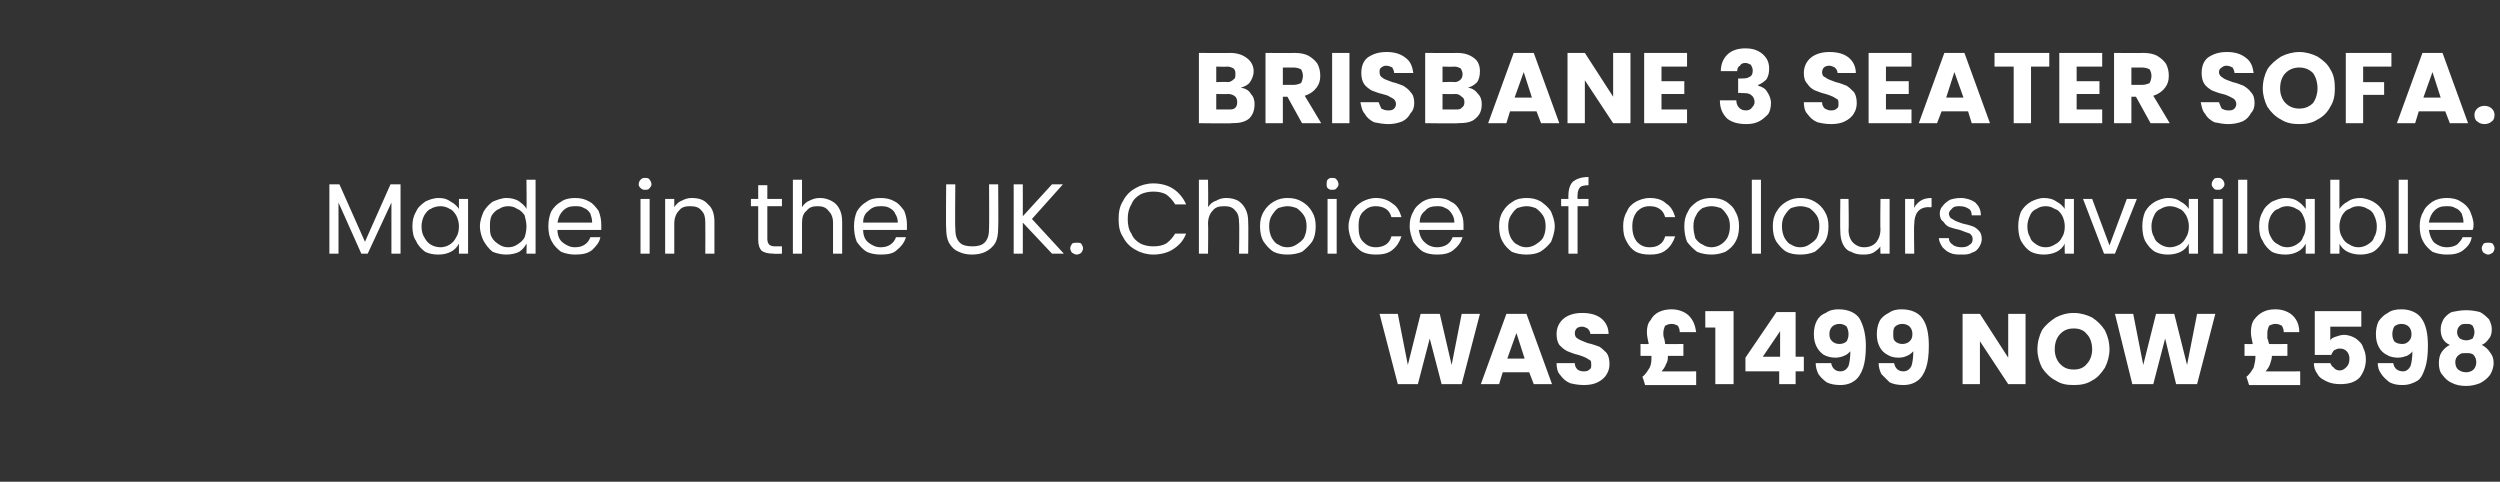
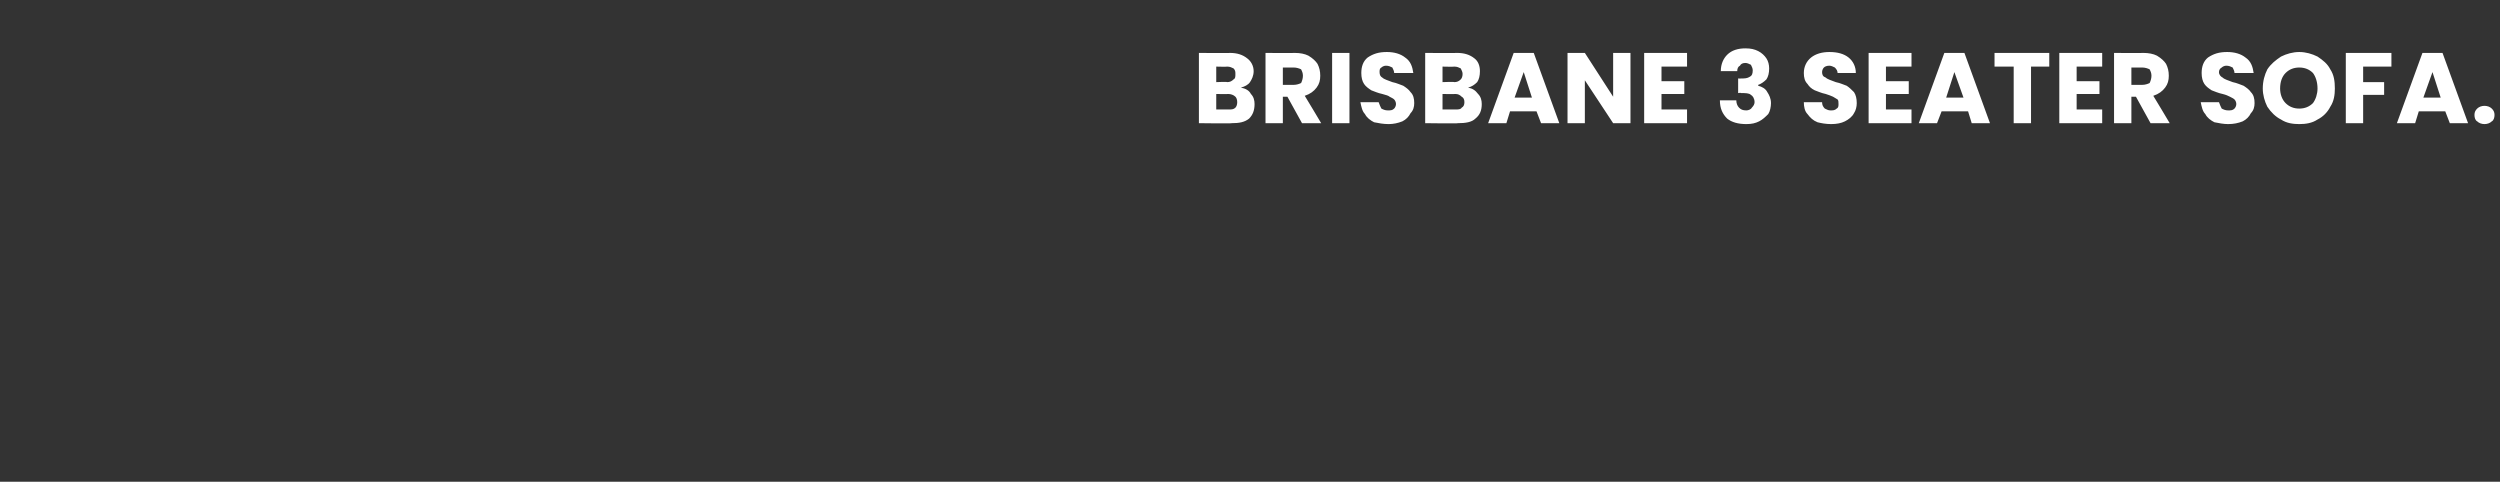
<svg xmlns="http://www.w3.org/2000/svg" version="1.1" width="274px" height="52.8px" viewBox="0 -2 274 52.8" style="top:-2px">
  <rect x="0" y="-2" width="274" height="52.8" fill="#333333" stroke="none" />
  <desc>Brisbane 3 seater sofa. Made in the UK. Choice of colours available. Was £1499 now £598</desc>
  <defs />
  <g id="Polygon38811">
-     <path d="M 162.2 32.4 L 160.2 40.1 L 158 40.1 L 156.7 35.1 L 155.4 40.1 L 153.2 40.1 L 151.2 32.4 L 153.2 32.4 L 154.3 38 L 155.7 32.4 L 157.8 32.4 L 159.1 38 L 160.2 32.4 L 162.2 32.4 Z M 167.6 38.8 L 164.7 38.8 L 164.3 40.1 L 162.3 40.1 L 165.1 32.4 L 167.3 32.4 L 170.1 40.1 L 168.1 40.1 L 167.6 38.8 Z M 167.1 37.3 L 166.2 34.5 L 165.2 37.3 L 167.1 37.3 Z M 173.6 40.2 C 173 40.2 172.5 40.1 172.1 40 C 171.6 39.8 171.3 39.5 171 39.1 C 170.7 38.8 170.6 38.3 170.6 37.8 C 170.6 37.8 172.6 37.8 172.6 37.8 C 172.6 38.1 172.7 38.3 172.9 38.5 C 173 38.6 173.3 38.7 173.5 38.7 C 173.8 38.7 174 38.7 174.2 38.5 C 174.4 38.4 174.4 38.2 174.4 38 C 174.4 37.8 174.4 37.6 174.3 37.5 C 174.1 37.4 174 37.3 173.8 37.2 C 173.6 37.1 173.3 37 173 36.9 C 172.5 36.8 172.1 36.6 171.8 36.5 C 171.4 36.3 171.2 36.1 170.9 35.8 C 170.7 35.5 170.6 35.1 170.6 34.6 C 170.6 33.9 170.9 33.3 171.4 32.9 C 171.9 32.5 172.6 32.3 173.4 32.3 C 174.3 32.3 175 32.5 175.5 32.9 C 176 33.3 176.3 33.9 176.3 34.6 C 176.3 34.6 174.3 34.6 174.3 34.6 C 174.3 34.4 174.2 34.2 174 34 C 173.8 33.9 173.6 33.8 173.4 33.8 C 173.1 33.8 172.9 33.9 172.8 34 C 172.7 34.1 172.6 34.3 172.6 34.5 C 172.6 34.8 172.7 35 172.9 35.1 C 173.2 35.3 173.5 35.4 174 35.6 C 174.5 35.7 175 35.9 175.3 36 C 175.6 36.2 175.8 36.4 176.1 36.7 C 176.3 37 176.4 37.4 176.4 37.9 C 176.4 38.3 176.3 38.7 176.1 39 C 175.9 39.4 175.5 39.7 175.1 39.9 C 174.7 40.1 174.2 40.2 173.6 40.2 C 173.6 40.2 173.6 40.2 173.6 40.2 Z M 185.9 38.7 L 185.9 40.2 L 180.3 40.2 C 180.3 40.2 180.03 39.27 180 39.3 C 180.4 39 180.6 38.6 180.8 38.3 C 181 37.9 181 37.5 181 37 C 181.03 37.01 181 37 181 37 L 179.8 37 L 179.8 35.7 C 179.8 35.7 180.72 35.73 180.7 35.7 C 180.6 35.2 180.5 34.8 180.5 34.4 C 180.5 33.9 180.6 33.4 180.9 33.1 C 181.1 32.7 181.4 32.4 181.8 32.2 C 182.2 32 182.7 31.9 183.2 31.9 C 184 31.9 184.7 32.2 185.1 32.6 C 185.6 33.1 185.8 33.7 185.9 34.4 C 185.9 34.4 184.1 34.4 184.1 34.4 C 184.1 34.1 184 33.9 183.9 33.7 C 183.7 33.6 183.5 33.5 183.2 33.5 C 182.9 33.5 182.7 33.6 182.5 33.7 C 182.4 33.9 182.3 34.2 182.3 34.5 C 182.3 34.7 182.3 34.9 182.4 35.1 C 182.4 35.2 182.5 35.5 182.5 35.7 C 182.54 35.73 184.5 35.7 184.5 35.7 L 184.5 37 L 182.8 37 C 182.8 37 182.81 37.03 182.8 37 C 182.8 37.3 182.8 37.6 182.6 37.9 C 182.5 38.2 182.3 38.5 182.1 38.7 C 182.09 38.72 185.9 38.7 185.9 38.7 Z M 186.9 33.9 L 186.9 32.1 L 190 32.1 L 190 40.1 L 188 40.1 L 188 33.9 L 186.9 33.9 Z M 191.3 38.7 L 191.3 37.2 L 194.7 32.2 L 196.8 32.2 L 196.8 37.1 L 197.7 37.1 L 197.7 38.7 L 196.8 38.7 L 196.8 40.1 L 195 40.1 L 195 38.7 L 191.3 38.7 Z M 195.1 34.3 L 193.2 37.1 L 195.1 37.1 L 195.1 34.3 Z M 200.7 37.8 C 200.8 38.4 201.2 38.7 201.7 38.7 C 202.1 38.7 202.4 38.5 202.6 38.1 C 202.7 37.8 202.8 37.2 202.8 36.5 C 202.6 36.7 202.4 36.9 202.1 37 C 201.9 37.1 201.5 37.2 201.2 37.2 C 200.7 37.2 200.3 37.1 199.9 36.9 C 199.6 36.7 199.3 36.4 199.1 36 C 198.9 35.6 198.8 35.2 198.8 34.6 C 198.8 34.1 198.9 33.6 199.1 33.2 C 199.3 32.8 199.6 32.5 200.1 32.3 C 200.5 32 201 31.9 201.5 31.9 C 202.6 31.9 203.4 32.3 203.8 32.9 C 204.2 33.6 204.5 34.6 204.5 35.9 C 204.5 36.9 204.4 37.7 204.2 38.3 C 204 38.9 203.7 39.4 203.3 39.7 C 202.9 40 202.4 40.2 201.7 40.2 C 201.1 40.2 200.6 40.1 200.2 39.9 C 199.8 39.6 199.5 39.3 199.3 39 C 199.1 38.6 199 38.2 199 37.8 C 198.98 37.8 200.7 37.8 200.7 37.8 C 200.7 37.8 200.71 37.8 200.7 37.8 Z M 201.6 35.7 C 201.9 35.7 202.2 35.6 202.4 35.4 C 202.5 35.2 202.6 35 202.6 34.6 C 202.6 34.3 202.5 34 202.4 33.8 C 202.2 33.6 201.9 33.5 201.6 33.5 C 201.3 33.5 201 33.6 200.8 33.8 C 200.6 34 200.5 34.3 200.5 34.6 C 200.5 35 200.6 35.2 200.8 35.4 C 201 35.6 201.3 35.7 201.6 35.7 C 201.6 35.7 201.6 35.7 201.6 35.7 Z M 207.6 37.8 C 207.7 38.4 208.1 38.7 208.6 38.7 C 209 38.7 209.3 38.5 209.5 38.1 C 209.6 37.8 209.7 37.2 209.7 36.5 C 209.5 36.7 209.3 36.9 209 37 C 208.8 37.1 208.5 37.2 208.1 37.2 C 207.6 37.2 207.2 37.1 206.9 36.9 C 206.5 36.7 206.2 36.4 206 36 C 205.8 35.6 205.7 35.2 205.7 34.6 C 205.7 34.1 205.8 33.6 206 33.2 C 206.2 32.8 206.6 32.5 207 32.3 C 207.4 32 207.9 31.9 208.4 31.9 C 209.5 31.9 210.3 32.3 210.7 32.9 C 211.2 33.6 211.4 34.6 211.4 35.9 C 211.4 36.9 211.3 37.7 211.1 38.3 C 210.9 38.9 210.6 39.4 210.2 39.7 C 209.8 40 209.3 40.2 208.6 40.2 C 208 40.2 207.5 40.1 207.1 39.9 C 206.8 39.6 206.5 39.3 206.2 39 C 206 38.6 205.9 38.2 205.9 37.8 C 205.89 37.8 207.6 37.8 207.6 37.8 C 207.6 37.8 207.63 37.8 207.6 37.8 Z M 208.5 35.7 C 208.8 35.7 209.1 35.6 209.3 35.4 C 209.5 35.2 209.6 35 209.6 34.6 C 209.6 34.3 209.5 34 209.3 33.8 C 209.1 33.6 208.8 33.5 208.5 33.5 C 208.2 33.5 207.9 33.6 207.7 33.8 C 207.5 34 207.5 34.3 207.5 34.6 C 207.5 35 207.5 35.2 207.7 35.4 C 207.9 35.6 208.2 35.7 208.5 35.7 C 208.5 35.7 208.5 35.7 208.5 35.7 Z M 222 40.1 L 220.1 40.1 L 217 35.4 L 217 40.1 L 215.1 40.1 L 215.1 32.4 L 217 32.4 L 220.1 37.2 L 220.1 32.4 L 222 32.4 L 222 40.1 Z M 227.3 40.2 C 226.5 40.2 225.9 40.1 225.3 39.7 C 224.7 39.4 224.2 38.9 223.8 38.3 C 223.5 37.7 223.3 37 223.3 36.3 C 223.3 35.5 223.5 34.8 223.8 34.2 C 224.2 33.6 224.7 33.2 225.3 32.8 C 225.9 32.5 226.5 32.3 227.3 32.3 C 228 32.3 228.7 32.5 229.3 32.8 C 229.9 33.2 230.3 33.6 230.7 34.2 C 231 34.8 231.2 35.5 231.2 36.3 C 231.2 37 231 37.7 230.7 38.3 C 230.3 38.9 229.9 39.4 229.3 39.7 C 228.7 40.1 228 40.2 227.3 40.2 C 227.3 40.2 227.3 40.2 227.3 40.2 Z M 227.3 38.5 C 227.9 38.5 228.4 38.3 228.7 37.9 C 229.1 37.5 229.3 36.9 229.3 36.3 C 229.3 35.6 229.1 35 228.7 34.6 C 228.4 34.2 227.9 34 227.3 34 C 226.6 34 226.2 34.2 225.8 34.6 C 225.4 35 225.2 35.6 225.2 36.3 C 225.2 36.9 225.4 37.5 225.8 37.9 C 226.2 38.3 226.6 38.5 227.3 38.5 C 227.3 38.5 227.3 38.5 227.3 38.5 Z M 242.8 32.4 L 240.8 40.1 L 238.5 40.1 L 237.3 35.1 L 236 40.1 L 233.7 40.1 L 231.8 32.4 L 233.8 32.4 L 234.9 38 L 236.3 32.4 L 238.3 32.4 L 239.7 38 L 240.8 32.4 L 242.8 32.4 Z M 252.1 38.7 L 252.1 40.2 L 246.5 40.2 C 246.5 40.2 246.21 39.27 246.2 39.3 C 246.6 39 246.8 38.6 247 38.3 C 247.1 37.9 247.2 37.5 247.2 37 C 247.21 37.01 247.2 37 247.2 37 L 246 37 L 246 35.7 C 246 35.7 246.9 35.73 246.9 35.7 C 246.8 35.2 246.7 34.8 246.7 34.4 C 246.7 33.9 246.8 33.4 247 33.1 C 247.3 32.7 247.6 32.4 248 32.2 C 248.4 32 248.8 31.9 249.4 31.9 C 250.2 31.9 250.9 32.2 251.3 32.6 C 251.8 33.1 252 33.7 252 34.4 C 252 34.4 250.3 34.4 250.3 34.4 C 250.3 34.1 250.2 33.9 250.1 33.7 C 249.9 33.6 249.7 33.5 249.4 33.5 C 249.1 33.5 248.9 33.6 248.7 33.7 C 248.6 33.9 248.5 34.2 248.5 34.5 C 248.5 34.7 248.5 34.9 248.5 35.1 C 248.6 35.2 248.6 35.5 248.7 35.7 C 248.72 35.73 250.7 35.7 250.7 35.7 L 250.7 37 L 249 37 C 249 37 248.99 37.03 249 37 C 249 37.3 248.9 37.6 248.8 37.9 C 248.7 38.2 248.5 38.5 248.3 38.7 C 248.27 38.72 252.1 38.7 252.1 38.7 Z M 258.8 33.8 L 255.4 33.8 C 255.4 33.8 255.39 35.28 255.4 35.3 C 255.5 35.1 255.7 35 256 34.9 C 256.3 34.8 256.6 34.7 256.9 34.7 C 257.4 34.7 257.9 34.9 258.2 35.1 C 258.6 35.4 258.9 35.7 259 36.1 C 259.2 36.5 259.3 36.9 259.3 37.4 C 259.3 38.2 259 38.9 258.6 39.4 C 258.1 39.9 257.4 40.1 256.5 40.1 C 255.9 40.1 255.4 40 255 39.8 C 254.6 39.6 254.2 39.4 254 39 C 253.7 38.6 253.6 38.2 253.6 37.8 C 253.6 37.8 255.4 37.8 255.4 37.8 C 255.5 38 255.6 38.2 255.8 38.3 C 255.9 38.5 256.2 38.6 256.4 38.6 C 256.8 38.6 257 38.4 257.2 38.2 C 257.4 38 257.5 37.7 257.5 37.3 C 257.5 37 257.4 36.7 257.2 36.5 C 257 36.3 256.8 36.2 256.4 36.2 C 256.2 36.2 256 36.3 255.8 36.4 C 255.7 36.5 255.6 36.7 255.5 36.9 C 255.5 36.89 253.7 36.9 253.7 36.9 L 253.7 32.1 L 258.8 32.1 L 258.8 33.8 Z M 262.3 37.8 C 262.4 38.4 262.8 38.7 263.4 38.7 C 263.7 38.7 264 38.5 264.2 38.1 C 264.3 37.8 264.4 37.2 264.4 36.5 C 264.3 36.7 264 36.9 263.8 37 C 263.5 37.1 263.2 37.2 262.8 37.2 C 262.4 37.2 261.9 37.1 261.6 36.9 C 261.2 36.7 260.9 36.4 260.7 36 C 260.5 35.6 260.4 35.2 260.4 34.6 C 260.4 34.1 260.5 33.6 260.7 33.2 C 261 32.8 261.3 32.5 261.7 32.3 C 262.1 32 262.6 31.9 263.2 31.9 C 264.2 31.9 265 32.3 265.4 32.9 C 265.9 33.6 266.1 34.6 266.1 35.9 C 266.1 36.9 266 37.7 265.8 38.3 C 265.6 38.9 265.4 39.4 265 39.7 C 264.5 40 264 40.2 263.3 40.2 C 262.7 40.2 262.3 40.1 261.9 39.9 C 261.5 39.6 261.2 39.3 261 39 C 260.7 38.6 260.6 38.2 260.6 37.8 C 260.6 37.8 262.3 37.8 262.3 37.8 C 262.3 37.8 262.34 37.8 262.3 37.8 Z M 263.3 35.7 C 263.6 35.7 263.8 35.6 264 35.4 C 264.2 35.2 264.3 35 264.3 34.6 C 264.3 34.3 264.2 34 264 33.8 C 263.8 33.6 263.5 33.5 263.2 33.5 C 262.9 33.5 262.6 33.6 262.4 33.8 C 262.3 34 262.2 34.3 262.2 34.6 C 262.2 35 262.3 35.2 262.4 35.4 C 262.6 35.6 262.9 35.7 263.3 35.7 C 263.3 35.7 263.3 35.7 263.3 35.7 Z M 268.5 35.8 C 267.8 35.5 267.5 34.9 267.5 34.1 C 267.5 33.7 267.6 33.4 267.8 33 C 268 32.7 268.3 32.4 268.7 32.2 C 269.2 32.1 269.7 32 270.3 32 C 270.9 32 271.4 32.1 271.8 32.2 C 272.2 32.4 272.5 32.7 272.8 33 C 273 33.4 273.1 33.7 273.1 34.1 C 273.1 34.5 273 34.9 272.8 35.1 C 272.6 35.4 272.3 35.7 272 35.8 C 272.4 36 272.7 36.3 272.9 36.6 C 273.2 37 273.3 37.3 273.3 37.8 C 273.3 38.3 273.1 38.8 272.9 39.1 C 272.6 39.5 272.2 39.8 271.8 40 C 271.3 40.2 270.8 40.3 270.3 40.3 C 269.7 40.3 269.2 40.2 268.8 40 C 268.3 39.8 268 39.5 267.7 39.1 C 267.4 38.8 267.3 38.3 267.3 37.8 C 267.3 37.3 267.4 36.9 267.6 36.6 C 267.8 36.3 268.1 36 268.5 35.8 C 268.5 35.8 268.5 35.8 268.5 35.8 Z M 271.2 34.4 C 271.2 34.1 271.1 33.9 271 33.7 C 270.8 33.5 270.6 33.5 270.3 33.5 C 270 33.5 269.8 33.5 269.6 33.7 C 269.4 33.9 269.3 34.1 269.3 34.4 C 269.3 34.7 269.4 34.9 269.6 35.1 C 269.8 35.2 270 35.3 270.3 35.3 C 270.6 35.3 270.8 35.2 271 35.1 C 271.1 34.9 271.2 34.7 271.2 34.4 C 271.2 34.4 271.2 34.4 271.2 34.4 Z M 270.3 36.7 C 269.9 36.7 269.7 36.7 269.5 36.9 C 269.2 37.1 269.1 37.4 269.1 37.7 C 269.1 38 269.2 38.3 269.4 38.5 C 269.7 38.7 269.9 38.8 270.3 38.8 C 270.6 38.8 270.9 38.7 271.1 38.5 C 271.3 38.3 271.4 38 271.4 37.7 C 271.4 37.4 271.3 37.1 271.1 36.9 C 270.9 36.7 270.6 36.7 270.3 36.7 C 270.3 36.7 270.3 36.7 270.3 36.7 Z " stroke="none" fill="#fff" />
-   </g>
+     </g>
  <g id="Polygon38810">
-     <path d="M 43.9 18.2 L 43.9 25.8 L 42.9 25.8 L 42.9 20.2 L 40.3 25.8 L 39.6 25.8 L 37.1 20.2 L 37.1 25.8 L 36.1 25.8 L 36.1 18.2 L 37.2 18.2 L 40 24.5 L 42.8 18.2 L 43.9 18.2 Z M 45.2 22.8 C 45.2 22.2 45.3 21.7 45.6 21.2 C 45.8 20.7 46.2 20.4 46.6 20.1 C 47 19.9 47.5 19.7 48.1 19.7 C 48.6 19.7 49 19.8 49.4 20.1 C 49.8 20.3 50.1 20.6 50.3 20.9 C 50.3 20.92 50.3 19.8 50.3 19.8 L 51.3 19.8 L 51.3 25.8 L 50.3 25.8 C 50.3 25.8 50.3 24.73 50.3 24.7 C 50.1 25.1 49.8 25.4 49.4 25.6 C 49 25.8 48.6 25.9 48 25.9 C 47.5 25.9 47 25.8 46.6 25.6 C 46.2 25.3 45.8 24.9 45.6 24.4 C 45.3 24 45.2 23.4 45.2 22.8 C 45.2 22.8 45.2 22.8 45.2 22.8 Z M 50.3 22.8 C 50.3 22.4 50.2 22 50 21.6 C 49.8 21.3 49.6 21 49.3 20.9 C 49 20.7 48.6 20.6 48.3 20.6 C 47.9 20.6 47.5 20.7 47.2 20.9 C 46.9 21 46.7 21.3 46.5 21.6 C 46.3 22 46.2 22.4 46.2 22.8 C 46.2 23.3 46.3 23.7 46.5 24 C 46.7 24.4 46.9 24.6 47.2 24.8 C 47.5 25 47.9 25.1 48.3 25.1 C 48.6 25.1 49 25 49.3 24.8 C 49.6 24.6 49.8 24.4 50 24 C 50.2 23.7 50.3 23.3 50.3 22.8 C 50.3 22.8 50.3 22.8 50.3 22.8 Z M 52.6 22.8 C 52.6 22.2 52.8 21.7 53 21.2 C 53.3 20.7 53.6 20.4 54 20.1 C 54.5 19.9 55 19.7 55.5 19.7 C 56 19.7 56.4 19.8 56.8 20 C 57.2 20.3 57.5 20.5 57.7 20.9 C 57.74 20.9 57.7 17.7 57.7 17.7 L 58.7 17.7 L 58.7 25.8 L 57.7 25.8 C 57.7 25.8 57.74 24.72 57.7 24.7 C 57.5 25.1 57.2 25.4 56.9 25.6 C 56.5 25.8 56 25.9 55.5 25.9 C 55 25.9 54.5 25.8 54 25.6 C 53.6 25.3 53.3 24.9 53 24.4 C 52.8 24 52.6 23.4 52.6 22.8 C 52.6 22.8 52.6 22.8 52.6 22.8 Z M 57.7 22.8 C 57.7 22.4 57.6 22 57.5 21.6 C 57.3 21.3 57 21 56.7 20.9 C 56.4 20.7 56.1 20.6 55.7 20.6 C 55.3 20.6 55 20.7 54.7 20.9 C 54.4 21 54.1 21.3 53.9 21.6 C 53.7 22 53.7 22.4 53.7 22.8 C 53.7 23.3 53.7 23.7 53.9 24 C 54.1 24.4 54.4 24.6 54.7 24.8 C 55 25 55.3 25.1 55.7 25.1 C 56.1 25.1 56.4 25 56.7 24.8 C 57 24.6 57.3 24.4 57.5 24 C 57.6 23.7 57.7 23.3 57.7 22.8 C 57.7 22.8 57.7 22.8 57.7 22.8 Z M 65.9 22.6 C 65.9 22.8 65.9 23 65.9 23.2 C 65.9 23.2 61.1 23.2 61.1 23.2 C 61.1 23.8 61.3 24.3 61.7 24.6 C 62.1 24.9 62.5 25.1 63 25.1 C 63.5 25.1 63.8 25 64.1 24.8 C 64.4 24.6 64.6 24.3 64.7 24 C 64.7 24 65.8 24 65.8 24 C 65.7 24.6 65.3 25 64.9 25.4 C 64.4 25.8 63.8 25.9 63 25.9 C 62.5 25.9 62 25.8 61.5 25.6 C 61.1 25.3 60.7 24.9 60.5 24.5 C 60.2 24 60.1 23.4 60.1 22.8 C 60.1 22.2 60.2 21.7 60.4 21.2 C 60.7 20.7 61 20.4 61.5 20.1 C 61.9 19.8 62.5 19.7 63 19.7 C 63.6 19.7 64.1 19.8 64.6 20.1 C 65 20.3 65.3 20.7 65.6 21.1 C 65.8 21.6 65.9 22.1 65.9 22.6 C 65.9 22.6 65.9 22.6 65.9 22.6 Z M 64.9 22.4 C 64.9 22 64.8 21.7 64.7 21.4 C 64.5 21.1 64.3 20.9 64 20.8 C 63.7 20.6 63.4 20.6 63 20.6 C 62.5 20.6 62.1 20.7 61.7 21.1 C 61.4 21.4 61.2 21.8 61.1 22.4 C 61.1 22.4 64.9 22.4 64.9 22.4 C 64.9 22.4 64.91 22.4 64.9 22.4 Z M 70.7 18.8 C 70.5 18.8 70.4 18.8 70.2 18.6 C 70.1 18.5 70 18.4 70 18.2 C 70 18 70.1 17.8 70.2 17.7 C 70.4 17.5 70.5 17.5 70.7 17.5 C 70.9 17.5 71.1 17.5 71.2 17.7 C 71.3 17.8 71.4 18 71.4 18.2 C 71.4 18.4 71.3 18.5 71.2 18.6 C 71.1 18.8 70.9 18.8 70.7 18.8 C 70.7 18.8 70.7 18.8 70.7 18.8 Z M 71.2 19.8 L 71.2 25.8 L 70.2 25.8 L 70.2 19.8 L 71.2 19.8 Z M 75.8 19.7 C 76.6 19.7 77.2 19.9 77.6 20.4 C 78.1 20.8 78.3 21.5 78.3 22.3 C 78.31 22.3 78.3 25.8 78.3 25.8 L 77.3 25.8 C 77.3 25.8 77.32 22.44 77.3 22.4 C 77.3 21.8 77.2 21.4 76.9 21.1 C 76.6 20.7 76.2 20.6 75.6 20.6 C 75.1 20.6 74.7 20.7 74.4 21.1 C 74.1 21.4 73.9 21.9 73.9 22.5 C 73.91 22.52 73.9 25.8 73.9 25.8 L 72.9 25.8 L 72.9 19.8 L 73.9 19.8 C 73.9 19.8 73.91 20.68 73.9 20.7 C 74.1 20.4 74.4 20.1 74.7 20 C 75.1 19.8 75.4 19.7 75.8 19.7 C 75.8 19.7 75.8 19.7 75.8 19.7 Z M 84.1 20.6 C 84.1 20.6 84.1 24.2 84.1 24.2 C 84.1 24.5 84.2 24.7 84.3 24.8 C 84.4 24.9 84.6 25 84.9 25 C 84.94 25 85.7 25 85.7 25 L 85.7 25.8 C 85.7 25.8 84.77 25.85 84.8 25.8 C 84.2 25.8 83.8 25.7 83.5 25.5 C 83.2 25.2 83.1 24.8 83.1 24.2 C 83.1 24.2 83.1 20.6 83.1 20.6 L 82.3 20.6 L 82.3 19.8 L 83.1 19.8 L 83.1 18.3 L 84.1 18.3 L 84.1 19.8 L 85.7 19.8 L 85.7 20.6 L 84.1 20.6 Z M 89.9 19.7 C 90.3 19.7 90.7 19.8 91.1 20 C 91.5 20.2 91.8 20.5 92 20.9 C 92.2 21.3 92.3 21.7 92.3 22.3 C 92.29 22.3 92.3 25.8 92.3 25.8 L 91.3 25.8 C 91.3 25.8 91.3 22.44 91.3 22.4 C 91.3 21.8 91.1 21.4 90.8 21.1 C 90.5 20.7 90.1 20.6 89.6 20.6 C 89.1 20.6 88.7 20.7 88.4 21.1 C 88 21.4 87.9 21.9 87.9 22.5 C 87.89 22.52 87.9 25.8 87.9 25.8 L 86.9 25.8 L 86.9 17.7 L 87.9 17.7 C 87.9 17.7 87.89 20.68 87.9 20.7 C 88.1 20.4 88.4 20.1 88.7 20 C 89.1 19.8 89.4 19.7 89.9 19.7 C 89.9 19.7 89.9 19.7 89.9 19.7 Z M 99.4 22.6 C 99.4 22.8 99.4 23 99.4 23.2 C 99.4 23.2 94.6 23.2 94.6 23.2 C 94.6 23.8 94.8 24.3 95.2 24.6 C 95.6 24.9 96 25.1 96.5 25.1 C 97 25.1 97.3 25 97.6 24.8 C 97.9 24.6 98.1 24.3 98.2 24 C 98.2 24 99.3 24 99.3 24 C 99.1 24.6 98.8 25 98.3 25.4 C 97.9 25.8 97.3 25.9 96.5 25.9 C 96 25.9 95.4 25.8 95 25.6 C 94.5 25.3 94.2 24.9 93.9 24.5 C 93.7 24 93.6 23.4 93.6 22.8 C 93.6 22.2 93.7 21.7 93.9 21.2 C 94.2 20.7 94.5 20.4 95 20.1 C 95.4 19.8 95.9 19.7 96.5 19.7 C 97.1 19.7 97.6 19.8 98.1 20.1 C 98.5 20.3 98.8 20.7 99.1 21.1 C 99.3 21.6 99.4 22.1 99.4 22.6 C 99.4 22.6 99.4 22.6 99.4 22.6 Z M 98.4 22.4 C 98.4 22 98.3 21.7 98.1 21.4 C 98 21.1 97.7 20.9 97.5 20.8 C 97.2 20.6 96.8 20.6 96.5 20.6 C 96 20.6 95.6 20.7 95.2 21.1 C 94.8 21.4 94.6 21.8 94.6 22.4 C 94.59 22.4 98.4 22.4 98.4 22.4 C 98.4 22.4 98.39 22.4 98.4 22.4 Z M 104.7 18.2 C 104.7 18.2 104.66 23.03 104.7 23 C 104.7 23.7 104.8 24.2 105.2 24.6 C 105.5 24.9 106 25 106.6 25 C 107.1 25 107.6 24.9 107.9 24.6 C 108.3 24.2 108.4 23.7 108.4 23 C 108.43 23.03 108.4 18.2 108.4 18.2 L 109.4 18.2 C 109.4 18.2 109.44 23.02 109.4 23 C 109.4 23.7 109.3 24.2 109.1 24.6 C 108.8 25.1 108.4 25.4 108 25.6 C 107.6 25.8 107.1 25.9 106.5 25.9 C 106 25.9 105.5 25.8 105.1 25.6 C 104.6 25.4 104.3 25.1 104 24.6 C 103.8 24.2 103.7 23.7 103.7 23 C 103.66 23.02 103.7 18.2 103.7 18.2 L 104.7 18.2 Z M 115.3 25.8 L 112.1 22.4 L 112.1 25.8 L 111.1 25.8 L 111.1 18.2 L 112.1 18.2 L 112.1 21.7 L 115.3 18.2 L 116.5 18.2 L 113.1 22 L 116.6 25.8 L 115.3 25.8 Z M 118 25.9 C 117.8 25.9 117.7 25.8 117.5 25.7 C 117.4 25.6 117.3 25.4 117.3 25.2 C 117.3 25 117.4 24.9 117.5 24.7 C 117.7 24.6 117.8 24.6 118 24.6 C 118.2 24.6 118.4 24.6 118.5 24.7 C 118.6 24.9 118.7 25 118.7 25.2 C 118.7 25.4 118.6 25.6 118.5 25.7 C 118.4 25.8 118.2 25.9 118 25.9 C 118 25.9 118 25.9 118 25.9 Z M 122.6 22 C 122.6 21.3 122.7 20.6 123.1 20 C 123.4 19.4 123.9 18.9 124.5 18.6 C 125 18.3 125.7 18.1 126.4 18.1 C 127.2 18.1 128 18.3 128.6 18.7 C 129.2 19.1 129.7 19.7 130 20.4 C 130 20.4 128.8 20.4 128.8 20.4 C 128.5 19.9 128.2 19.6 127.8 19.3 C 127.4 19.1 127 19 126.4 19 C 125.9 19 125.4 19.1 125 19.3 C 124.5 19.6 124.2 19.9 124 20.4 C 123.7 20.9 123.6 21.4 123.6 22 C 123.6 22.6 123.7 23.2 124 23.6 C 124.2 24.1 124.5 24.4 125 24.7 C 125.4 24.9 125.9 25 126.4 25 C 127 25 127.4 24.9 127.8 24.7 C 128.2 24.4 128.5 24.1 128.8 23.6 C 128.8 23.6 130 23.6 130 23.6 C 129.7 24.4 129.2 24.9 128.6 25.3 C 128 25.7 127.2 25.9 126.4 25.9 C 125.7 25.9 125 25.7 124.5 25.4 C 123.9 25.1 123.4 24.6 123.1 24 C 122.7 23.4 122.6 22.8 122.6 22 C 122.6 22 122.6 22 122.6 22 Z M 134.4 19.7 C 134.9 19.7 135.3 19.8 135.7 20 C 136 20.2 136.3 20.5 136.5 20.9 C 136.7 21.3 136.8 21.7 136.8 22.3 C 136.84 22.3 136.8 25.8 136.8 25.8 L 135.8 25.8 C 135.8 25.8 135.85 22.44 135.8 22.4 C 135.8 21.8 135.7 21.4 135.4 21.1 C 135.1 20.7 134.7 20.6 134.2 20.6 C 133.6 20.6 133.2 20.7 132.9 21.1 C 132.6 21.4 132.4 21.9 132.4 22.5 C 132.44 22.52 132.4 25.8 132.4 25.8 L 131.4 25.8 L 131.4 17.7 L 132.4 17.7 C 132.4 17.7 132.44 20.68 132.4 20.7 C 132.6 20.4 132.9 20.1 133.3 20 C 133.6 19.8 134 19.7 134.4 19.7 C 134.4 19.7 134.4 19.7 134.4 19.7 Z M 141.1 25.9 C 140.5 25.9 140 25.8 139.6 25.6 C 139.1 25.3 138.8 24.9 138.5 24.5 C 138.2 24 138.1 23.4 138.1 22.8 C 138.1 22.2 138.2 21.7 138.5 21.2 C 138.8 20.7 139.1 20.4 139.6 20.1 C 140.1 19.8 140.6 19.7 141.1 19.7 C 141.7 19.7 142.2 19.8 142.7 20.1 C 143.2 20.4 143.5 20.7 143.8 21.2 C 144.1 21.7 144.2 22.2 144.2 22.8 C 144.2 23.4 144.1 24 143.8 24.5 C 143.5 24.9 143.1 25.3 142.7 25.6 C 142.2 25.8 141.7 25.9 141.1 25.9 C 141.1 25.9 141.1 25.9 141.1 25.9 Z M 141.1 25.1 C 141.5 25.1 141.8 25 142.1 24.8 C 142.4 24.6 142.7 24.4 142.9 24.1 C 143.1 23.7 143.2 23.3 143.2 22.8 C 143.2 22.3 143.1 21.9 142.9 21.6 C 142.7 21.3 142.4 21 142.1 20.8 C 141.8 20.7 141.5 20.6 141.1 20.6 C 140.8 20.6 140.4 20.7 140.1 20.8 C 139.8 21 139.6 21.3 139.4 21.6 C 139.2 21.9 139.1 22.3 139.1 22.8 C 139.1 23.3 139.2 23.7 139.4 24.1 C 139.6 24.4 139.8 24.7 140.1 24.8 C 140.4 25 140.7 25.1 141.1 25.1 C 141.1 25.1 141.1 25.1 141.1 25.1 Z M 146 18.8 C 145.8 18.8 145.7 18.8 145.5 18.6 C 145.4 18.5 145.4 18.4 145.4 18.2 C 145.4 18 145.4 17.8 145.5 17.7 C 145.7 17.5 145.8 17.5 146 17.5 C 146.2 17.5 146.4 17.5 146.5 17.7 C 146.6 17.8 146.7 18 146.7 18.2 C 146.7 18.4 146.6 18.5 146.5 18.6 C 146.4 18.8 146.2 18.8 146 18.8 C 146 18.8 146 18.8 146 18.8 Z M 146.5 19.8 L 146.5 25.8 L 145.5 25.8 L 145.5 19.8 L 146.5 19.8 Z M 147.8 22.8 C 147.8 22.2 148 21.7 148.2 21.2 C 148.5 20.7 148.8 20.4 149.3 20.1 C 149.7 19.9 150.2 19.7 150.8 19.7 C 151.5 19.7 152.1 19.9 152.6 20.3 C 153.1 20.6 153.4 21.1 153.6 21.8 C 153.6 21.8 152.5 21.8 152.5 21.8 C 152.4 21.4 152.2 21.1 151.9 20.9 C 151.6 20.7 151.2 20.6 150.8 20.6 C 150.2 20.6 149.8 20.8 149.4 21.2 C 149 21.6 148.9 22.1 148.9 22.8 C 148.9 23.6 149 24.1 149.4 24.5 C 149.8 24.9 150.2 25.1 150.8 25.1 C 151.2 25.1 151.6 25 151.9 24.8 C 152.2 24.6 152.4 24.3 152.5 23.9 C 152.5 23.9 153.6 23.9 153.6 23.9 C 153.4 24.5 153.1 25 152.6 25.4 C 152.1 25.8 151.5 25.9 150.8 25.9 C 150.2 25.9 149.7 25.8 149.3 25.6 C 148.8 25.3 148.5 24.9 148.2 24.5 C 148 24 147.8 23.5 147.8 22.8 C 147.8 22.8 147.8 22.8 147.8 22.8 Z M 160.4 22.6 C 160.4 22.8 160.4 23 160.4 23.2 C 160.4 23.2 155.5 23.2 155.5 23.2 C 155.6 23.8 155.8 24.3 156.2 24.6 C 156.5 24.9 157 25.1 157.5 25.1 C 157.9 25.1 158.3 25 158.6 24.8 C 158.9 24.6 159.1 24.3 159.2 24 C 159.2 24 160.3 24 160.3 24 C 160.1 24.6 159.8 25 159.3 25.4 C 158.8 25.8 158.2 25.9 157.5 25.9 C 156.9 25.9 156.4 25.8 156 25.6 C 155.5 25.3 155.2 24.9 154.9 24.5 C 154.7 24 154.5 23.4 154.5 22.8 C 154.5 22.2 154.6 21.7 154.9 21.2 C 155.1 20.7 155.5 20.4 155.9 20.1 C 156.4 19.8 156.9 19.7 157.5 19.7 C 158.1 19.7 158.6 19.8 159 20.1 C 159.5 20.3 159.8 20.7 160 21.1 C 160.3 21.6 160.4 22.1 160.4 22.6 C 160.4 22.6 160.4 22.6 160.4 22.6 Z M 159.4 22.4 C 159.4 22 159.3 21.7 159.1 21.4 C 158.9 21.1 158.7 20.9 158.4 20.8 C 158.1 20.6 157.8 20.6 157.5 20.6 C 157 20.6 156.5 20.7 156.2 21.1 C 155.8 21.4 155.6 21.8 155.6 22.4 C 155.56 22.4 159.4 22.4 159.4 22.4 C 159.4 22.4 159.36 22.4 159.4 22.4 Z M 167.3 25.9 C 166.7 25.9 166.2 25.8 165.7 25.6 C 165.3 25.3 164.9 24.9 164.7 24.5 C 164.4 24 164.3 23.4 164.3 22.8 C 164.3 22.2 164.4 21.7 164.7 21.2 C 165 20.7 165.3 20.4 165.8 20.1 C 166.2 19.8 166.8 19.7 167.3 19.7 C 167.9 19.7 168.4 19.8 168.9 20.1 C 169.3 20.4 169.7 20.7 170 21.2 C 170.2 21.7 170.4 22.2 170.4 22.8 C 170.4 23.4 170.2 24 170 24.5 C 169.7 24.9 169.3 25.3 168.8 25.6 C 168.4 25.8 167.9 25.9 167.3 25.9 C 167.3 25.9 167.3 25.9 167.3 25.9 Z M 167.3 25.1 C 167.6 25.1 168 25 168.3 24.8 C 168.6 24.6 168.9 24.4 169.1 24.1 C 169.3 23.7 169.4 23.3 169.4 22.8 C 169.4 22.3 169.3 21.9 169.1 21.6 C 168.9 21.3 168.6 21 168.3 20.8 C 168 20.7 167.7 20.6 167.3 20.6 C 167 20.6 166.6 20.7 166.3 20.8 C 166 21 165.8 21.3 165.6 21.6 C 165.4 21.9 165.3 22.3 165.3 22.8 C 165.3 23.3 165.4 23.7 165.6 24.1 C 165.8 24.4 166 24.7 166.3 24.8 C 166.6 25 166.9 25.1 167.3 25.1 C 167.3 25.1 167.3 25.1 167.3 25.1 Z M 174.1 20.6 L 172.9 20.6 L 172.9 25.8 L 171.9 25.8 L 171.9 20.6 L 171.1 20.6 L 171.1 19.8 L 171.9 19.8 C 171.9 19.8 171.88 19.39 171.9 19.4 C 171.9 18.7 172.1 18.2 172.4 17.9 C 172.8 17.6 173.3 17.4 174.1 17.4 C 174.1 17.4 174.1 18.3 174.1 18.3 C 173.6 18.3 173.3 18.4 173.2 18.5 C 173 18.7 172.9 19 172.9 19.4 C 172.88 19.39 172.9 19.8 172.9 19.8 L 174.1 19.8 L 174.1 20.6 Z M 177.9 22.8 C 177.9 22.2 178 21.7 178.3 21.2 C 178.5 20.7 178.8 20.4 179.3 20.1 C 179.7 19.9 180.2 19.7 180.8 19.7 C 181.6 19.7 182.2 19.9 182.6 20.3 C 183.1 20.6 183.4 21.1 183.6 21.8 C 183.6 21.8 182.5 21.8 182.5 21.8 C 182.4 21.4 182.2 21.1 181.9 20.9 C 181.6 20.7 181.3 20.6 180.8 20.6 C 180.2 20.6 179.8 20.8 179.4 21.2 C 179.1 21.6 178.9 22.1 178.9 22.8 C 178.9 23.6 179.1 24.1 179.4 24.5 C 179.8 24.9 180.2 25.1 180.8 25.1 C 181.3 25.1 181.6 25 181.9 24.8 C 182.2 24.6 182.4 24.3 182.5 23.9 C 182.5 23.9 183.6 23.9 183.6 23.9 C 183.4 24.5 183.1 25 182.6 25.4 C 182.1 25.8 181.5 25.9 180.8 25.9 C 180.2 25.9 179.7 25.8 179.3 25.6 C 178.8 25.3 178.5 24.9 178.3 24.5 C 178 24 177.9 23.5 177.9 22.8 C 177.9 22.8 177.9 22.8 177.9 22.8 Z M 187.6 25.9 C 187 25.9 186.5 25.8 186 25.6 C 185.6 25.3 185.2 24.9 184.9 24.5 C 184.7 24 184.6 23.4 184.6 22.8 C 184.6 22.2 184.7 21.7 185 21.2 C 185.2 20.7 185.6 20.4 186 20.1 C 186.5 19.8 187 19.7 187.6 19.7 C 188.2 19.7 188.7 19.8 189.2 20.1 C 189.6 20.4 190 20.7 190.2 21.2 C 190.5 21.7 190.6 22.2 190.6 22.8 C 190.6 23.4 190.5 24 190.2 24.5 C 190 24.9 189.6 25.3 189.1 25.6 C 188.6 25.8 188.1 25.9 187.6 25.9 C 187.6 25.9 187.6 25.9 187.6 25.9 Z M 187.6 25.1 C 187.9 25.1 188.3 25 188.6 24.8 C 188.9 24.6 189.1 24.4 189.3 24.1 C 189.5 23.7 189.6 23.3 189.6 22.8 C 189.6 22.3 189.5 21.9 189.3 21.6 C 189.1 21.3 188.9 21 188.6 20.8 C 188.3 20.7 187.9 20.6 187.6 20.6 C 187.2 20.6 186.9 20.7 186.6 20.8 C 186.3 21 186 21.3 185.9 21.6 C 185.7 21.9 185.6 22.3 185.6 22.8 C 185.6 23.3 185.7 23.7 185.8 24.1 C 186 24.4 186.3 24.7 186.6 24.8 C 186.9 25 187.2 25.1 187.6 25.1 C 187.6 25.1 187.6 25.1 187.6 25.1 Z M 193 17.7 L 193 25.8 L 192 25.8 L 192 17.7 L 193 17.7 Z M 197.3 25.9 C 196.7 25.9 196.2 25.8 195.8 25.6 C 195.3 25.3 195 24.9 194.7 24.5 C 194.4 24 194.3 23.4 194.3 22.8 C 194.3 22.2 194.4 21.7 194.7 21.2 C 195 20.7 195.3 20.4 195.8 20.1 C 196.3 19.8 196.8 19.7 197.3 19.7 C 197.9 19.7 198.4 19.8 198.9 20.1 C 199.4 20.4 199.7 20.7 200 21.2 C 200.3 21.7 200.4 22.2 200.4 22.8 C 200.4 23.4 200.3 24 200 24.5 C 199.7 24.9 199.3 25.3 198.9 25.6 C 198.4 25.8 197.9 25.9 197.3 25.9 C 197.3 25.9 197.3 25.9 197.3 25.9 Z M 197.3 25.1 C 197.7 25.1 198 25 198.3 24.8 C 198.6 24.6 198.9 24.4 199.1 24.1 C 199.3 23.7 199.4 23.3 199.4 22.8 C 199.4 22.3 199.3 21.9 199.1 21.6 C 198.9 21.3 198.6 21 198.3 20.8 C 198 20.7 197.7 20.6 197.3 20.6 C 197 20.6 196.6 20.7 196.3 20.8 C 196 21 195.8 21.3 195.6 21.6 C 195.4 21.9 195.3 22.3 195.3 22.8 C 195.3 23.3 195.4 23.7 195.6 24.1 C 195.8 24.4 196 24.7 196.3 24.8 C 196.6 25 196.9 25.1 197.3 25.1 C 197.3 25.1 197.3 25.1 197.3 25.1 Z M 207.1 19.8 L 207.1 25.8 L 206.1 25.8 C 206.1 25.8 206.06 24.96 206.1 25 C 205.9 25.3 205.6 25.5 205.3 25.7 C 204.9 25.9 204.5 25.9 204.1 25.9 C 203.7 25.9 203.2 25.8 202.9 25.6 C 202.5 25.5 202.2 25.2 202 24.8 C 201.8 24.4 201.7 23.9 201.7 23.4 C 201.66 23.35 201.7 19.8 201.7 19.8 L 202.6 19.8 C 202.6 19.8 202.65 23.22 202.6 23.2 C 202.6 23.8 202.8 24.3 203.1 24.6 C 203.4 24.9 203.8 25.1 204.3 25.1 C 204.9 25.1 205.3 24.9 205.6 24.6 C 205.9 24.2 206.1 23.8 206.1 23.1 C 206.06 23.13 206.1 19.8 206.1 19.8 L 207.1 19.8 Z M 209.8 20.8 C 209.9 20.5 210.2 20.2 210.5 20 C 210.8 19.8 211.2 19.7 211.7 19.7 C 211.7 19.71 211.7 20.7 211.7 20.7 C 211.7 20.7 211.44 20.75 211.4 20.7 C 210.3 20.7 209.8 21.4 209.8 22.6 C 209.75 22.57 209.8 25.8 209.8 25.8 L 208.8 25.8 L 208.8 19.8 L 209.8 19.8 L 209.8 20.8 C 209.8 20.8 209.75 20.8 209.8 20.8 Z M 215 25.9 C 214.5 25.9 214.1 25.9 213.7 25.7 C 213.4 25.6 213.1 25.3 212.9 25.1 C 212.7 24.8 212.5 24.4 212.5 24.1 C 212.5 24.1 213.6 24.1 213.6 24.1 C 213.6 24.4 213.7 24.6 214 24.8 C 214.2 25 214.6 25.1 215 25.1 C 215.4 25.1 215.7 25 215.9 24.8 C 216.1 24.7 216.2 24.5 216.2 24.2 C 216.2 23.9 216.1 23.8 215.9 23.6 C 215.6 23.5 215.3 23.4 214.8 23.2 C 214.3 23.1 214 23 213.7 22.9 C 213.4 22.8 213.2 22.6 213 22.3 C 212.7 22.1 212.6 21.8 212.6 21.4 C 212.6 21.1 212.7 20.8 212.9 20.6 C 213.1 20.3 213.4 20.1 213.7 19.9 C 214 19.8 214.4 19.7 214.9 19.7 C 215.5 19.7 216.1 19.9 216.5 20.2 C 216.9 20.6 217.1 21 217.1 21.6 C 217.1 21.6 216.1 21.6 216.1 21.6 C 216.1 21.3 216 21 215.8 20.9 C 215.5 20.7 215.2 20.6 214.8 20.6 C 214.5 20.6 214.2 20.6 214 20.8 C 213.8 21 213.6 21.2 213.6 21.4 C 213.6 21.6 213.7 21.8 213.8 21.9 C 214 22 214.1 22.1 214.3 22.2 C 214.5 22.3 214.8 22.4 215.1 22.5 C 215.6 22.6 215.9 22.7 216.2 22.8 C 216.5 22.9 216.7 23.1 216.9 23.3 C 217.1 23.5 217.2 23.8 217.2 24.2 C 217.2 24.5 217.1 24.8 216.9 25.1 C 216.7 25.4 216.5 25.6 216.1 25.7 C 215.8 25.9 215.4 25.9 215 25.9 C 215 25.9 215 25.9 215 25.9 Z M 221.2 22.8 C 221.2 22.2 221.3 21.7 221.5 21.2 C 221.8 20.7 222.1 20.4 222.6 20.1 C 223 19.9 223.5 19.7 224 19.7 C 224.5 19.7 225 19.8 225.4 20.1 C 225.8 20.3 226.1 20.6 226.3 20.9 C 226.27 20.92 226.3 19.8 226.3 19.8 L 227.3 19.8 L 227.3 25.8 L 226.3 25.8 C 226.3 25.8 226.27 24.73 226.3 24.7 C 226.1 25.1 225.8 25.4 225.4 25.6 C 225 25.8 224.5 25.9 224 25.9 C 223.5 25.9 223 25.8 222.6 25.6 C 222.1 25.3 221.8 24.9 221.5 24.4 C 221.3 24 221.2 23.4 221.2 22.8 C 221.2 22.8 221.2 22.8 221.2 22.8 Z M 226.3 22.8 C 226.3 22.4 226.2 22 226 21.6 C 225.8 21.3 225.6 21 225.2 20.9 C 224.9 20.7 224.6 20.6 224.2 20.6 C 223.8 20.6 223.5 20.7 223.2 20.9 C 222.9 21 222.6 21.3 222.5 21.6 C 222.3 22 222.2 22.4 222.2 22.8 C 222.2 23.3 222.3 23.7 222.5 24 C 222.6 24.4 222.9 24.6 223.2 24.8 C 223.5 25 223.8 25.1 224.2 25.1 C 224.6 25.1 224.9 25 225.2 24.8 C 225.6 24.6 225.8 24.4 226 24 C 226.2 23.7 226.3 23.3 226.3 22.8 C 226.3 22.8 226.3 22.8 226.3 22.8 Z M 231.2 24.9 L 233.1 19.8 L 234.2 19.8 L 231.8 25.8 L 230.6 25.8 L 228.3 19.8 L 229.3 19.8 L 231.2 24.9 Z M 234.8 22.8 C 234.8 22.2 234.9 21.7 235.1 21.2 C 235.4 20.7 235.7 20.4 236.2 20.1 C 236.6 19.9 237.1 19.7 237.6 19.7 C 238.2 19.7 238.6 19.8 239 20.1 C 239.4 20.3 239.7 20.6 239.9 20.9 C 239.87 20.92 239.9 19.8 239.9 19.8 L 240.9 19.8 L 240.9 25.8 L 239.9 25.8 C 239.9 25.8 239.87 24.73 239.9 24.7 C 239.7 25.1 239.4 25.4 239 25.6 C 238.6 25.8 238.1 25.9 237.6 25.9 C 237.1 25.9 236.6 25.8 236.2 25.6 C 235.7 25.3 235.4 24.9 235.1 24.4 C 234.9 24 234.8 23.4 234.8 22.8 C 234.8 22.8 234.8 22.8 234.8 22.8 Z M 239.9 22.8 C 239.9 22.4 239.8 22 239.6 21.6 C 239.4 21.3 239.2 21 238.9 20.9 C 238.5 20.7 238.2 20.6 237.8 20.6 C 237.5 20.6 237.1 20.7 236.8 20.9 C 236.5 21 236.2 21.3 236.1 21.6 C 235.9 22 235.8 22.4 235.8 22.8 C 235.8 23.3 235.9 23.7 236.1 24 C 236.2 24.4 236.5 24.6 236.8 24.8 C 237.1 25 237.5 25.1 237.8 25.1 C 238.2 25.1 238.5 25 238.9 24.8 C 239.2 24.6 239.4 24.4 239.6 24 C 239.8 23.7 239.9 23.3 239.9 22.8 C 239.9 22.8 239.9 22.8 239.9 22.8 Z M 243.1 18.8 C 242.9 18.8 242.7 18.8 242.6 18.6 C 242.5 18.5 242.4 18.4 242.4 18.2 C 242.4 18 242.5 17.8 242.6 17.7 C 242.7 17.5 242.9 17.5 243.1 17.5 C 243.3 17.5 243.4 17.5 243.6 17.7 C 243.7 17.8 243.8 18 243.8 18.2 C 243.8 18.4 243.7 18.5 243.6 18.6 C 243.4 18.8 243.3 18.8 243.1 18.8 C 243.1 18.8 243.1 18.8 243.1 18.8 Z M 243.6 19.8 L 243.6 25.8 L 242.6 25.8 L 242.6 19.8 L 243.6 19.8 Z M 246.3 17.7 L 246.3 25.8 L 245.3 25.8 L 245.3 17.7 L 246.3 17.7 Z M 247.6 22.8 C 247.6 22.2 247.7 21.7 248 21.2 C 248.2 20.7 248.6 20.4 249 20.1 C 249.5 19.9 249.9 19.7 250.5 19.7 C 251 19.7 251.5 19.8 251.9 20.1 C 252.2 20.3 252.5 20.6 252.7 20.9 C 252.72 20.92 252.7 19.8 252.7 19.8 L 253.7 19.8 L 253.7 25.8 L 252.7 25.8 C 252.7 25.8 252.72 24.73 252.7 24.7 C 252.5 25.1 252.2 25.4 251.8 25.6 C 251.4 25.8 251 25.9 250.5 25.9 C 249.9 25.9 249.4 25.8 249 25.6 C 248.6 25.3 248.2 24.9 248 24.4 C 247.7 24 247.6 23.4 247.6 22.8 C 247.6 22.8 247.6 22.8 247.6 22.8 Z M 252.7 22.8 C 252.7 22.4 252.6 22 252.4 21.6 C 252.3 21.3 252 21 251.7 20.9 C 251.4 20.7 251 20.6 250.7 20.6 C 250.3 20.6 250 20.7 249.7 20.9 C 249.3 21 249.1 21.3 248.9 21.6 C 248.7 22 248.6 22.4 248.6 22.8 C 248.6 23.3 248.7 23.7 248.9 24 C 249.1 24.4 249.3 24.6 249.7 24.8 C 250 25 250.3 25.1 250.7 25.1 C 251 25.1 251.4 25 251.7 24.8 C 252 24.6 252.3 24.4 252.4 24 C 252.6 23.7 252.7 23.3 252.7 22.8 C 252.7 22.8 252.7 22.8 252.7 22.8 Z M 256.4 20.9 C 256.6 20.6 256.9 20.3 257.3 20.1 C 257.7 19.8 258.2 19.7 258.7 19.7 C 259.2 19.7 259.7 19.9 260.1 20.1 C 260.6 20.4 260.9 20.7 261.2 21.2 C 261.4 21.7 261.5 22.2 261.5 22.8 C 261.5 23.4 261.4 24 261.2 24.4 C 260.9 24.9 260.6 25.3 260.1 25.6 C 259.7 25.8 259.2 25.9 258.7 25.9 C 258.2 25.9 257.7 25.8 257.3 25.6 C 256.9 25.4 256.6 25.1 256.4 24.7 C 256.43 24.74 256.4 25.8 256.4 25.8 L 255.4 25.8 L 255.4 17.7 L 256.4 17.7 L 256.4 20.9 C 256.4 20.9 256.43 20.94 256.4 20.9 Z M 260.5 22.8 C 260.5 22.4 260.4 22 260.2 21.6 C 260.1 21.3 259.8 21 259.5 20.9 C 259.2 20.7 258.8 20.6 258.5 20.6 C 258.1 20.6 257.8 20.7 257.5 20.9 C 257.1 21 256.9 21.3 256.7 21.6 C 256.5 22 256.4 22.4 256.4 22.8 C 256.4 23.3 256.5 23.7 256.7 24 C 256.9 24.4 257.1 24.6 257.5 24.8 C 257.8 25 258.1 25.1 258.5 25.1 C 258.8 25.1 259.2 25 259.5 24.8 C 259.8 24.6 260.1 24.4 260.2 24 C 260.4 23.7 260.5 23.3 260.5 22.8 C 260.5 22.8 260.5 22.8 260.5 22.8 Z M 263.9 17.7 L 263.9 25.8 L 262.9 25.8 L 262.9 17.7 L 263.9 17.7 Z M 271.1 22.6 C 271.1 22.8 271.1 23 271 23.2 C 271 23.2 266.2 23.2 266.2 23.2 C 266.3 23.8 266.5 24.3 266.8 24.6 C 267.2 24.9 267.6 25.1 268.2 25.1 C 268.6 25.1 269 25 269.3 24.8 C 269.5 24.6 269.8 24.3 269.9 24 C 269.9 24 270.9 24 270.9 24 C 270.8 24.6 270.5 25 270 25.4 C 269.5 25.8 268.9 25.9 268.2 25.9 C 267.6 25.9 267.1 25.8 266.6 25.6 C 266.2 25.3 265.8 24.9 265.6 24.5 C 265.3 24 265.2 23.4 265.2 22.8 C 265.2 22.2 265.3 21.7 265.6 21.2 C 265.8 20.7 266.2 20.4 266.6 20.1 C 267.1 19.8 267.6 19.7 268.2 19.7 C 268.7 19.7 269.3 19.8 269.7 20.1 C 270.1 20.3 270.5 20.7 270.7 21.1 C 270.9 21.6 271.1 22.1 271.1 22.6 C 271.1 22.6 271.1 22.6 271.1 22.6 Z M 270 22.4 C 270 22 269.9 21.7 269.8 21.4 C 269.6 21.1 269.4 20.9 269.1 20.8 C 268.8 20.6 268.5 20.6 268.1 20.6 C 267.6 20.6 267.2 20.7 266.8 21.1 C 266.5 21.4 266.3 21.8 266.2 22.4 C 266.23 22.4 270 22.4 270 22.4 C 270 22.4 270.03 22.4 270 22.4 Z M 272.7 25.9 C 272.5 25.9 272.4 25.8 272.2 25.7 C 272.1 25.6 272 25.4 272 25.2 C 272 25 272.1 24.9 272.2 24.7 C 272.4 24.6 272.5 24.6 272.7 24.6 C 272.9 24.6 273 24.6 273.2 24.7 C 273.3 24.9 273.4 25 273.4 25.2 C 273.4 25.4 273.3 25.6 273.2 25.7 C 273 25.8 272.9 25.9 272.7 25.9 C 272.7 25.9 272.7 25.9 272.7 25.9 Z " stroke="none" fill="#fff" />
-   </g>
+     </g>
  <g id="Polygon38809">
    <path d="M 136 7.6 C 136.5 7.7 136.9 7.9 137.1 8.3 C 137.4 8.6 137.5 9 137.5 9.4 C 137.5 10.1 137.3 10.6 136.9 11 C 136.4 11.4 135.8 11.5 135 11.5 C 134.97 11.55 131.4 11.5 131.4 11.5 L 131.4 3.8 C 131.4 3.8 134.85 3.83 134.8 3.8 C 135.6 3.8 136.2 4 136.7 4.4 C 137.1 4.7 137.4 5.2 137.4 5.8 C 137.4 6.3 137.2 6.7 137 7 C 136.8 7.3 136.4 7.5 136 7.6 C 136 7.6 136 7.6 136 7.6 Z M 133.3 7 C 133.3 7 134.48 6.95 134.5 7 C 134.8 7 135 6.9 135.2 6.7 C 135.4 6.6 135.4 6.4 135.4 6.1 C 135.4 5.9 135.4 5.7 135.2 5.5 C 135 5.4 134.8 5.3 134.5 5.3 C 134.48 5.33 133.3 5.3 133.3 5.3 L 133.3 7 Z M 134.6 10 C 135 10 135.2 10 135.4 9.8 C 135.5 9.7 135.6 9.5 135.6 9.2 C 135.6 8.9 135.5 8.7 135.4 8.6 C 135.2 8.4 134.9 8.3 134.6 8.3 C 134.61 8.33 133.3 8.3 133.3 8.3 L 133.3 10 L 134.6 10 C 134.6 10 134.64 10.03 134.6 10 Z M 142.7 11.5 L 141.1 8.6 L 140.6 8.6 L 140.6 11.5 L 138.7 11.5 L 138.7 3.8 C 138.7 3.8 141.89 3.83 141.9 3.8 C 142.5 3.8 143 3.9 143.4 4.1 C 143.9 4.4 144.2 4.7 144.4 5 C 144.6 5.4 144.7 5.8 144.7 6.3 C 144.7 6.8 144.6 7.2 144.3 7.6 C 144 8 143.6 8.3 143 8.5 C 143.01 8.49 144.8 11.5 144.8 11.5 L 142.7 11.5 Z M 140.6 7.3 C 140.6 7.3 141.78 7.3 141.8 7.3 C 142.1 7.3 142.4 7.2 142.6 7.1 C 142.7 6.9 142.8 6.6 142.8 6.3 C 142.8 6 142.7 5.8 142.6 5.6 C 142.4 5.5 142.1 5.4 141.8 5.4 C 141.78 5.39 140.6 5.4 140.6 5.4 L 140.6 7.3 Z M 147.9 3.8 L 147.9 11.5 L 146 11.5 L 146 3.8 L 147.9 3.8 Z M 152.2 11.6 C 151.6 11.6 151.1 11.5 150.6 11.4 C 150.2 11.2 149.8 10.9 149.6 10.5 C 149.3 10.2 149.2 9.7 149.1 9.2 C 149.1 9.2 151.1 9.2 151.1 9.2 C 151.2 9.5 151.3 9.7 151.4 9.9 C 151.6 10 151.8 10.1 152.1 10.1 C 152.4 10.1 152.6 10.1 152.8 9.9 C 152.9 9.8 153 9.6 153 9.4 C 153 9.2 152.9 9 152.8 8.9 C 152.7 8.8 152.5 8.7 152.3 8.6 C 152.2 8.5 151.9 8.4 151.5 8.3 C 151 8.2 150.6 8 150.3 7.9 C 150 7.7 149.7 7.5 149.5 7.2 C 149.3 6.9 149.2 6.5 149.2 6 C 149.2 5.3 149.4 4.7 149.9 4.3 C 150.5 3.9 151.1 3.7 152 3.7 C 152.8 3.7 153.5 3.9 154 4.3 C 154.6 4.7 154.8 5.3 154.9 6 C 154.9 6 152.8 6 152.8 6 C 152.8 5.8 152.7 5.6 152.6 5.4 C 152.4 5.3 152.2 5.2 151.9 5.2 C 151.7 5.2 151.5 5.3 151.4 5.4 C 151.2 5.5 151.2 5.7 151.2 5.9 C 151.2 6.2 151.3 6.4 151.5 6.5 C 151.7 6.7 152.1 6.8 152.6 7 C 153.1 7.1 153.5 7.3 153.8 7.4 C 154.1 7.6 154.4 7.8 154.6 8.1 C 154.9 8.4 155 8.8 155 9.3 C 155 9.7 154.9 10.1 154.6 10.4 C 154.4 10.8 154.1 11.1 153.7 11.3 C 153.2 11.5 152.7 11.6 152.2 11.6 C 152.2 11.6 152.2 11.6 152.2 11.6 Z M 160.9 7.6 C 161.4 7.7 161.7 7.9 162 8.3 C 162.3 8.6 162.4 9 162.4 9.4 C 162.4 10.1 162.2 10.6 161.7 11 C 161.3 11.4 160.6 11.5 159.8 11.5 C 159.84 11.55 156.2 11.5 156.2 11.5 L 156.2 3.8 C 156.2 3.8 159.72 3.83 159.7 3.8 C 160.5 3.8 161.1 4 161.6 4.4 C 162 4.7 162.2 5.2 162.2 5.8 C 162.2 6.3 162.1 6.7 161.9 7 C 161.6 7.3 161.3 7.5 160.9 7.6 C 160.9 7.6 160.9 7.6 160.9 7.6 Z M 158.1 7 C 158.1 7 159.35 6.95 159.4 7 C 159.7 7 159.9 6.9 160.1 6.7 C 160.2 6.6 160.3 6.4 160.3 6.1 C 160.3 5.9 160.2 5.7 160.1 5.5 C 159.9 5.4 159.7 5.3 159.4 5.3 C 159.35 5.33 158.1 5.3 158.1 5.3 L 158.1 7 Z M 159.5 10 C 159.8 10 160.1 10 160.2 9.8 C 160.4 9.7 160.5 9.5 160.5 9.2 C 160.5 8.9 160.4 8.7 160.2 8.6 C 160 8.4 159.8 8.3 159.5 8.3 C 159.48 8.33 158.1 8.3 158.1 8.3 L 158.1 10 L 159.5 10 C 159.5 10 159.51 10.03 159.5 10 Z M 168.4 10.2 L 165.5 10.2 L 165.1 11.5 L 163.1 11.5 L 165.9 3.8 L 168.1 3.8 L 170.9 11.5 L 168.9 11.5 L 168.4 10.2 Z M 167.9 8.7 L 167 5.9 L 166 8.7 L 167.9 8.7 Z M 178.7 11.5 L 176.8 11.5 L 173.7 6.8 L 173.7 11.5 L 171.8 11.5 L 171.8 3.8 L 173.7 3.8 L 176.8 8.6 L 176.8 3.8 L 178.7 3.8 L 178.7 11.5 Z M 182.1 5.3 L 182.1 6.9 L 184.6 6.9 L 184.6 8.3 L 182.1 8.3 L 182.1 10 L 184.9 10 L 184.9 11.5 L 180.2 11.5 L 180.2 3.8 L 184.9 3.8 L 184.9 5.3 L 182.1 5.3 Z M 188.6 5.8 C 188.6 5 188.9 4.4 189.3 4 C 189.8 3.5 190.5 3.3 191.3 3.3 C 191.9 3.3 192.3 3.4 192.7 3.6 C 193.1 3.8 193.4 4.1 193.6 4.4 C 193.8 4.7 193.9 5.1 193.9 5.5 C 193.9 6 193.8 6.4 193.6 6.7 C 193.3 7 193 7.2 192.7 7.3 C 192.7 7.3 192.7 7.4 192.7 7.4 C 193.1 7.5 193.5 7.7 193.7 8.1 C 193.9 8.4 194.1 8.8 194.1 9.3 C 194.1 9.7 194 10.2 193.8 10.5 C 193.5 10.8 193.2 11.1 192.8 11.3 C 192.4 11.5 192 11.6 191.4 11.6 C 190.5 11.6 189.8 11.4 189.3 11 C 188.8 10.5 188.5 9.9 188.5 9 C 188.5 9 190.3 9 190.3 9 C 190.3 9.3 190.4 9.6 190.6 9.8 C 190.8 10 191 10.1 191.4 10.1 C 191.6 10.1 191.9 10 192 9.8 C 192.2 9.6 192.3 9.4 192.3 9.2 C 192.3 8.8 192.1 8.5 191.9 8.4 C 191.7 8.2 191.3 8.2 190.8 8.2 C 190.85 8.15 190.5 8.2 190.5 8.2 L 190.5 6.6 C 190.5 6.6 190.85 6.62 190.8 6.6 C 191.2 6.6 191.5 6.6 191.8 6.4 C 192 6.3 192.1 6.1 192.1 5.7 C 192.1 5.5 192 5.3 191.9 5.1 C 191.7 5 191.5 4.9 191.3 4.9 C 191 4.9 190.8 5 190.7 5.2 C 190.5 5.3 190.4 5.5 190.4 5.8 C 190.42 5.79 188.6 5.8 188.6 5.8 C 188.6 5.8 188.58 5.79 188.6 5.8 Z M 200.7 11.6 C 200.1 11.6 199.6 11.5 199.2 11.4 C 198.7 11.2 198.4 10.9 198.1 10.5 C 197.8 10.2 197.7 9.7 197.7 9.2 C 197.7 9.2 199.7 9.2 199.7 9.2 C 199.7 9.5 199.8 9.7 200 9.9 C 200.2 10 200.4 10.1 200.6 10.1 C 200.9 10.1 201.1 10.1 201.3 9.9 C 201.5 9.8 201.5 9.6 201.5 9.4 C 201.5 9.2 201.5 9 201.4 8.9 C 201.2 8.8 201.1 8.7 200.9 8.6 C 200.7 8.5 200.4 8.4 200.1 8.3 C 199.6 8.2 199.2 8 198.9 7.9 C 198.5 7.7 198.3 7.5 198.1 7.2 C 197.8 6.9 197.7 6.5 197.7 6 C 197.7 5.3 198 4.7 198.5 4.3 C 199 3.9 199.7 3.7 200.5 3.7 C 201.4 3.7 202.1 3.9 202.6 4.3 C 203.1 4.7 203.4 5.3 203.4 6 C 203.4 6 201.4 6 201.4 6 C 201.4 5.8 201.3 5.6 201.1 5.4 C 200.9 5.3 200.7 5.2 200.5 5.2 C 200.2 5.2 200 5.3 199.9 5.4 C 199.8 5.5 199.7 5.7 199.7 5.9 C 199.7 6.2 199.8 6.4 200.1 6.5 C 200.3 6.7 200.7 6.8 201.2 7 C 201.7 7.1 202.1 7.3 202.4 7.4 C 202.7 7.6 202.9 7.8 203.2 8.1 C 203.4 8.4 203.5 8.8 203.5 9.3 C 203.5 9.7 203.4 10.1 203.2 10.4 C 203 10.8 202.6 11.1 202.2 11.3 C 201.8 11.5 201.3 11.6 200.7 11.6 C 200.7 11.6 200.7 11.6 200.7 11.6 Z M 206.7 5.3 L 206.7 6.9 L 209.2 6.9 L 209.2 8.3 L 206.7 8.3 L 206.7 10 L 209.5 10 L 209.5 11.5 L 204.8 11.5 L 204.8 3.8 L 209.5 3.8 L 209.5 5.3 L 206.7 5.3 Z M 215.7 10.2 L 212.8 10.2 L 212.3 11.5 L 210.3 11.5 L 213.1 3.8 L 215.3 3.8 L 218.1 11.5 L 216.1 11.5 L 215.7 10.2 Z M 215.2 8.7 L 214.2 5.9 L 213.3 8.7 L 215.2 8.7 Z M 224.6 3.8 L 224.6 5.3 L 222.6 5.3 L 222.6 11.5 L 220.7 11.5 L 220.7 5.3 L 218.6 5.3 L 218.6 3.8 L 224.6 3.8 Z M 227.6 5.3 L 227.6 6.9 L 230.1 6.9 L 230.1 8.3 L 227.6 8.3 L 227.6 10 L 230.4 10 L 230.4 11.5 L 225.7 11.5 L 225.7 3.8 L 230.4 3.8 L 230.4 5.3 L 227.6 5.3 Z M 235.7 11.5 L 234.1 8.6 L 233.6 8.6 L 233.6 11.5 L 231.7 11.5 L 231.7 3.8 C 231.7 3.8 234.89 3.83 234.9 3.8 C 235.5 3.8 236 3.9 236.4 4.1 C 236.9 4.4 237.2 4.7 237.4 5 C 237.6 5.4 237.7 5.8 237.7 6.3 C 237.7 6.8 237.6 7.2 237.3 7.6 C 237 8 236.6 8.3 236 8.5 C 236.01 8.49 237.8 11.5 237.8 11.5 L 235.7 11.5 Z M 233.6 7.3 C 233.6 7.3 234.78 7.3 234.8 7.3 C 235.1 7.3 235.4 7.2 235.6 7.1 C 235.7 6.9 235.8 6.6 235.8 6.3 C 235.8 6 235.7 5.8 235.6 5.6 C 235.4 5.5 235.1 5.4 234.8 5.4 C 234.78 5.39 233.6 5.4 233.6 5.4 L 233.6 7.3 Z M 244.2 11.6 C 243.7 11.6 243.2 11.5 242.7 11.4 C 242.3 11.2 241.9 10.9 241.7 10.5 C 241.4 10.2 241.3 9.7 241.2 9.2 C 241.2 9.2 243.2 9.2 243.2 9.2 C 243.3 9.5 243.4 9.7 243.5 9.9 C 243.7 10 243.9 10.1 244.2 10.1 C 244.5 10.1 244.7 10.1 244.9 9.9 C 245 9.8 245.1 9.6 245.1 9.4 C 245.1 9.2 245 9 244.9 8.9 C 244.8 8.8 244.6 8.7 244.4 8.6 C 244.2 8.5 244 8.4 243.6 8.3 C 243.1 8.2 242.7 8 242.4 7.9 C 242.1 7.7 241.8 7.5 241.6 7.2 C 241.4 6.9 241.3 6.5 241.3 6 C 241.3 5.3 241.5 4.7 242 4.3 C 242.6 3.9 243.2 3.7 244.1 3.7 C 244.9 3.7 245.6 3.9 246.1 4.3 C 246.7 4.7 246.9 5.3 247 6 C 247 6 244.9 6 244.9 6 C 244.9 5.8 244.8 5.6 244.7 5.4 C 244.5 5.3 244.3 5.2 244 5.2 C 243.8 5.2 243.6 5.3 243.5 5.4 C 243.3 5.5 243.2 5.7 243.2 5.9 C 243.2 6.2 243.4 6.4 243.6 6.5 C 243.8 6.7 244.2 6.8 244.7 7 C 245.2 7.1 245.6 7.3 245.9 7.4 C 246.2 7.6 246.5 7.8 246.7 8.1 C 247 8.4 247.1 8.8 247.1 9.3 C 247.1 9.7 247 10.1 246.7 10.4 C 246.5 10.8 246.2 11.1 245.8 11.3 C 245.3 11.5 244.8 11.6 244.2 11.6 C 244.2 11.6 244.2 11.6 244.2 11.6 Z M 252 11.6 C 251.3 11.6 250.6 11.5 250 11.1 C 249.4 10.8 248.9 10.3 248.5 9.7 C 248.2 9.1 248 8.4 248 7.7 C 248 6.9 248.2 6.2 248.5 5.6 C 248.9 5 249.4 4.6 250 4.2 C 250.6 3.9 251.3 3.7 252 3.7 C 252.7 3.7 253.4 3.9 254 4.2 C 254.6 4.6 255.1 5 255.4 5.6 C 255.8 6.2 255.9 6.9 255.9 7.7 C 255.9 8.4 255.8 9.1 255.4 9.7 C 255.1 10.3 254.6 10.8 254 11.1 C 253.4 11.5 252.7 11.6 252 11.6 C 252 11.6 252 11.6 252 11.6 Z M 252 9.9 C 252.6 9.9 253.1 9.7 253.5 9.3 C 253.8 8.9 254 8.3 254 7.7 C 254 7 253.8 6.4 253.5 6 C 253.1 5.6 252.6 5.4 252 5.4 C 251.4 5.4 250.9 5.6 250.5 6 C 250.1 6.4 249.9 7 249.9 7.7 C 249.9 8.3 250.1 8.9 250.5 9.3 C 250.9 9.7 251.4 9.9 252 9.9 C 252 9.9 252 9.9 252 9.9 Z M 262.1 3.8 L 262.1 5.3 L 259 5.3 L 259 7 L 261.3 7 L 261.3 8.4 L 259 8.4 L 259 11.5 L 257.1 11.5 L 257.1 3.8 L 262.1 3.8 Z M 268 10.2 L 265.1 10.2 L 264.7 11.5 L 262.7 11.5 L 265.5 3.8 L 267.7 3.8 L 270.5 11.5 L 268.5 11.5 L 268 10.2 Z M 267.5 8.7 L 266.6 5.9 L 265.6 8.7 L 267.5 8.7 Z M 272.3 11.6 C 272 11.6 271.7 11.5 271.5 11.3 C 271.3 11.2 271.2 10.9 271.2 10.6 C 271.2 10.3 271.3 10.1 271.5 9.9 C 271.7 9.7 272 9.6 272.3 9.6 C 272.6 9.6 272.9 9.7 273.1 9.9 C 273.3 10.1 273.4 10.3 273.4 10.6 C 273.4 10.9 273.3 11.2 273.1 11.3 C 272.9 11.5 272.6 11.6 272.3 11.6 C 272.3 11.6 272.3 11.6 272.3 11.6 Z " stroke="none" fill="#fff" />
  </g>
</svg>